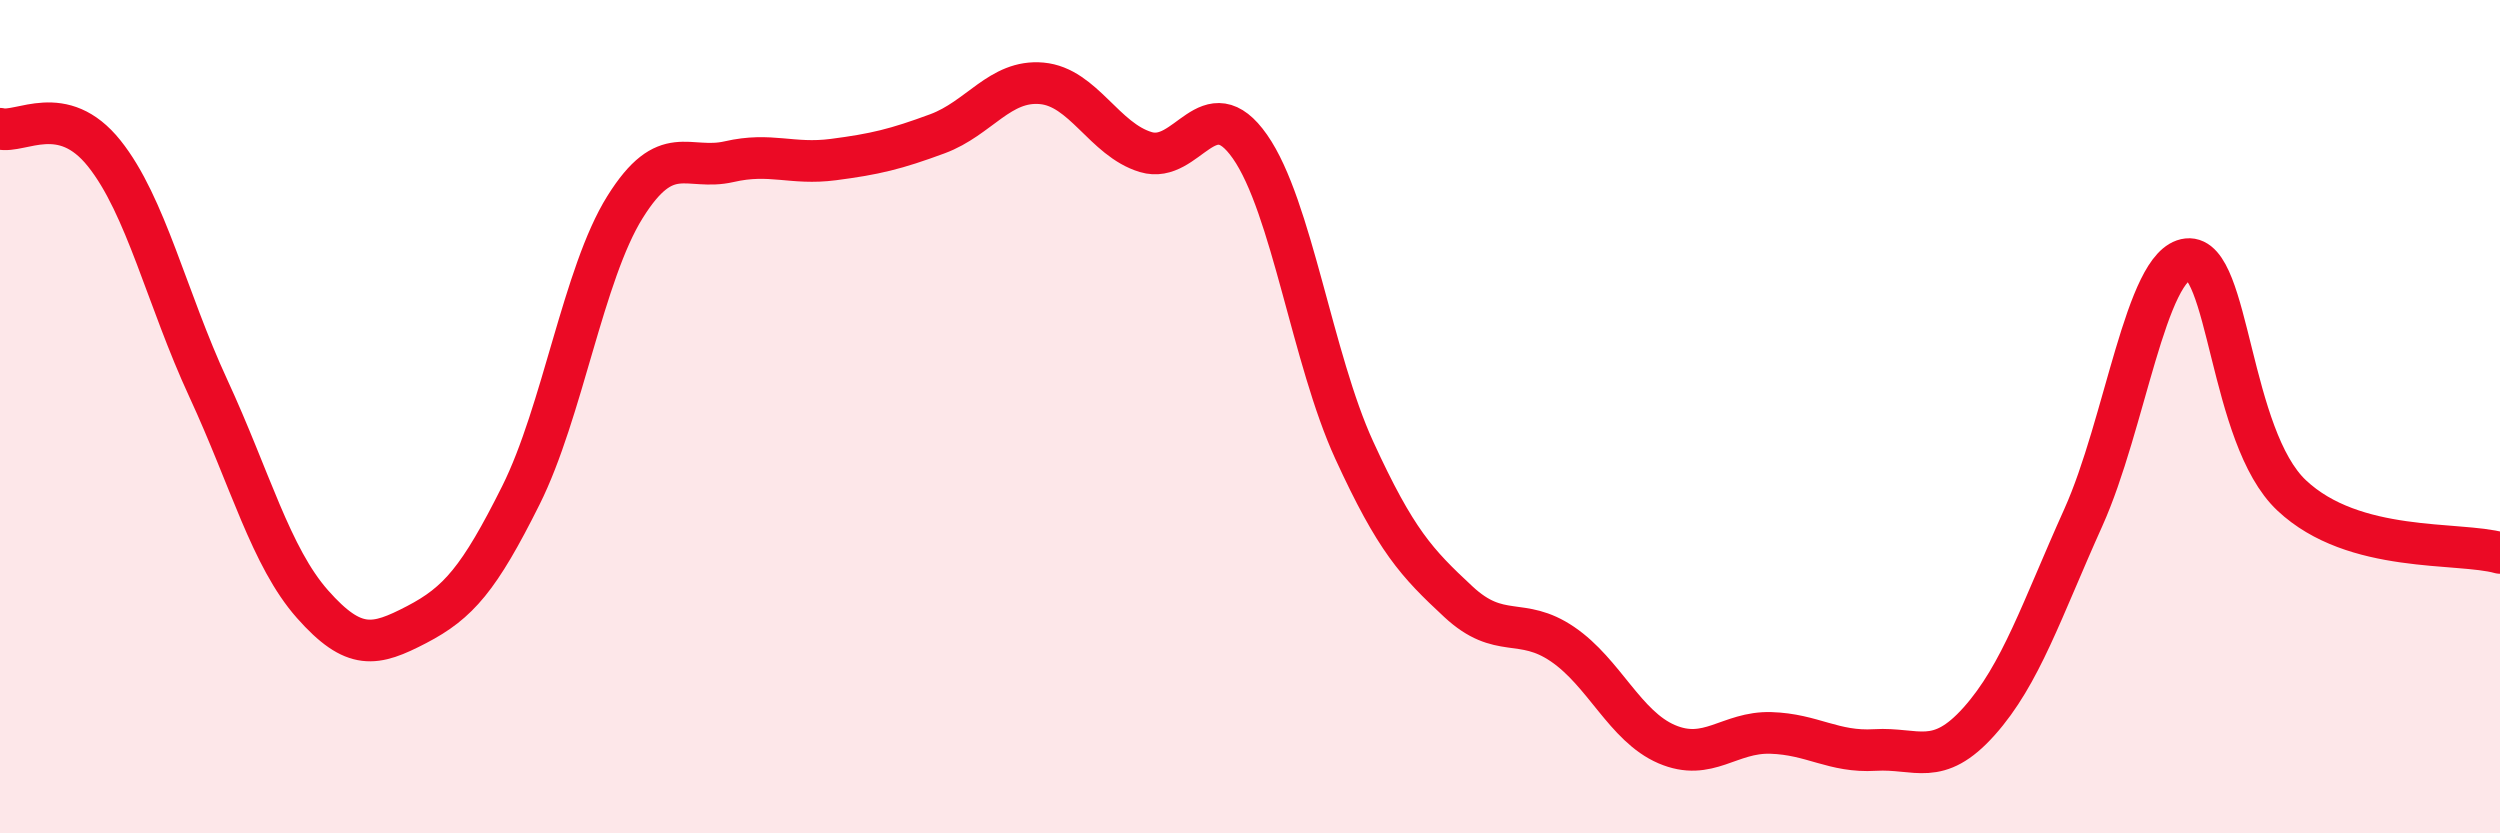
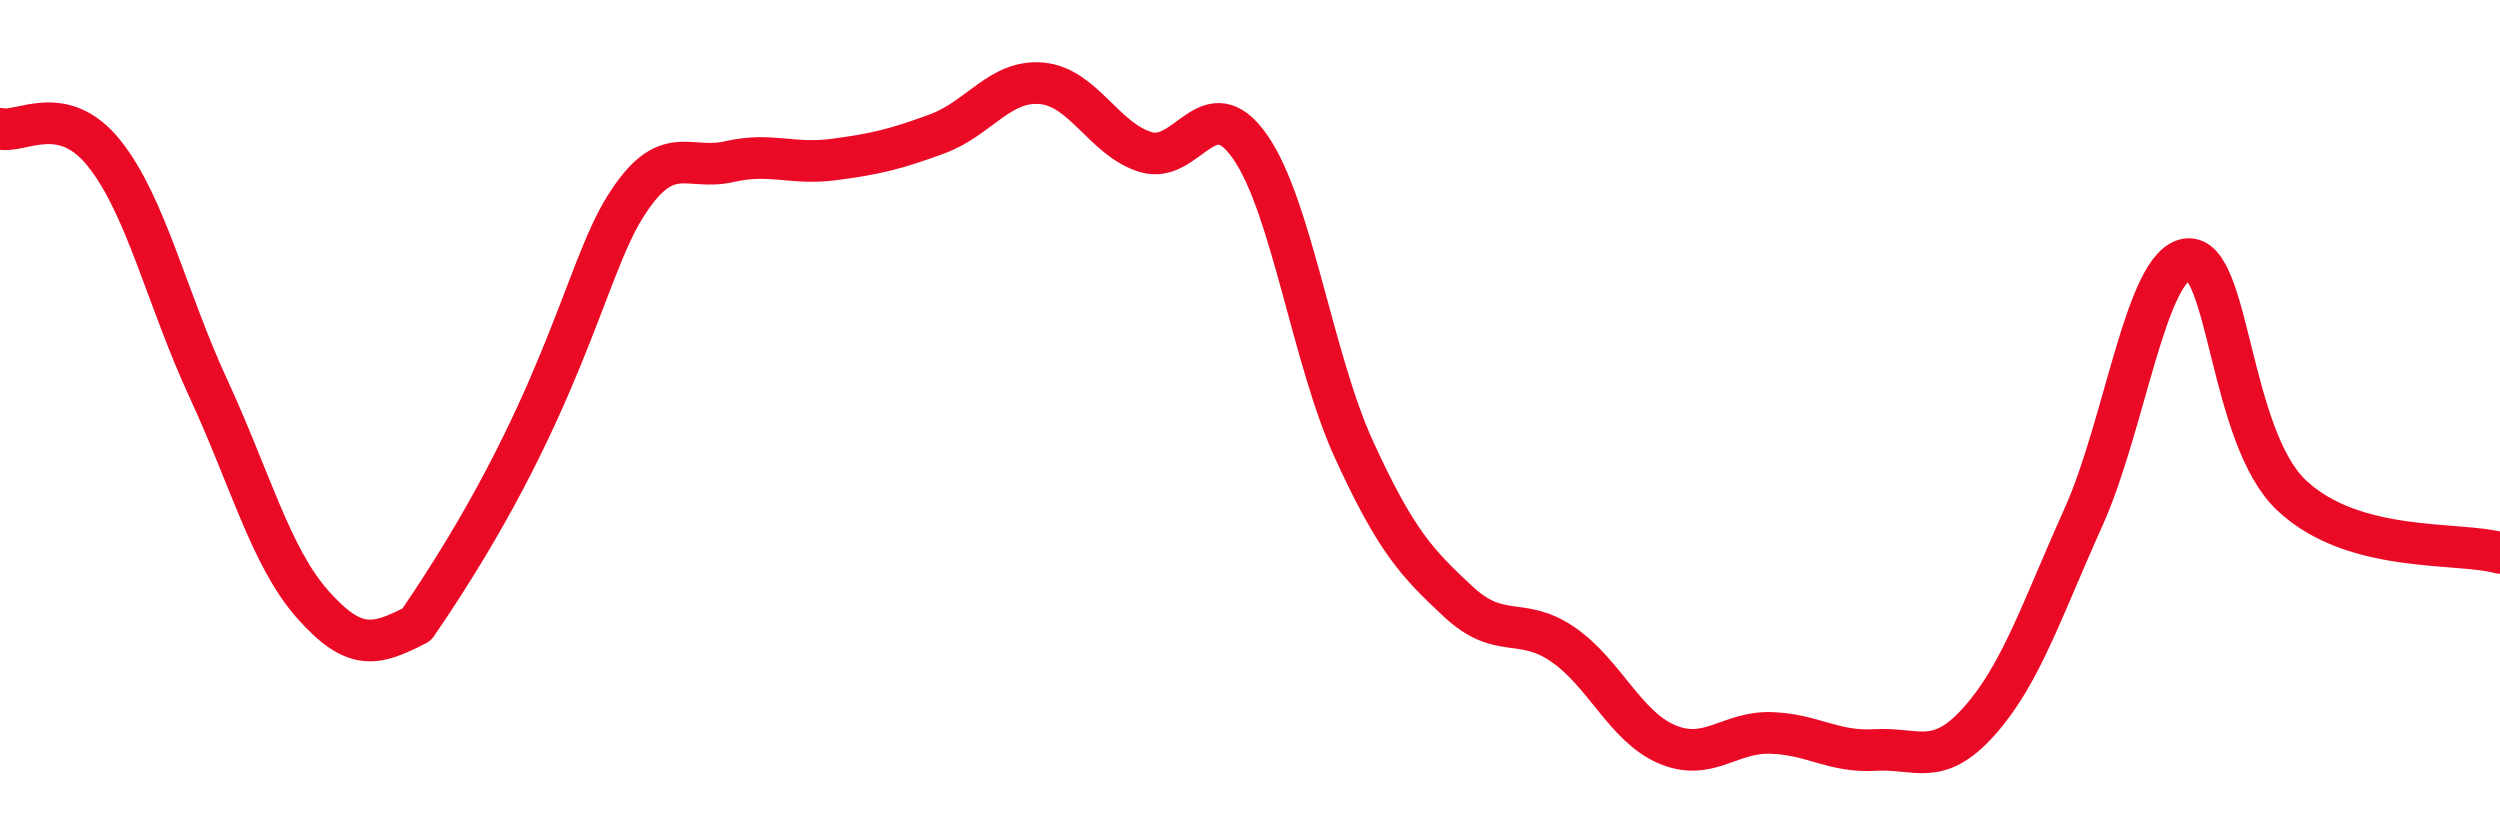
<svg xmlns="http://www.w3.org/2000/svg" width="60" height="20" viewBox="0 0 60 20">
-   <path d="M 0,3.09 C 0.5,3.21 1.5,2.43 2.5,3.68 C 3.5,4.93 4,7.16 5,9.32 C 6,11.48 6.5,13.37 7.5,14.5 C 8.5,15.63 9,15.51 10,14.99 C 11,14.47 11.5,13.89 12.5,11.89 C 13.5,9.89 14,6.57 15,4.97 C 16,3.37 16.5,4.11 17.5,3.88 C 18.5,3.65 19,3.96 20,3.83 C 21,3.7 21.5,3.58 22.5,3.21 C 23.5,2.84 24,1.91 25,2 C 26,2.09 26.5,3.35 27.5,3.65 C 28.5,3.95 29,2.09 30,3.52 C 31,4.95 31.5,8.62 32.5,10.8 C 33.5,12.98 34,13.51 35,14.44 C 36,15.37 36.5,14.78 37.5,15.46 C 38.5,16.14 39,17.43 40,17.86 C 41,18.29 41.5,17.56 42.5,17.59 C 43.5,17.62 44,18.06 45,18 C 46,17.94 46.5,18.43 47.5,17.31 C 48.5,16.19 49,14.64 50,12.42 C 51,10.2 51.5,6.33 52.5,6.22 C 53.5,6.11 53.5,10.48 55,11.89 C 56.5,13.3 59,12.99 60,13.27L60 20L0 20Z" fill="#EB0A25" opacity="0.1" stroke-linecap="round" stroke-linejoin="round" />
-   <path d="M 0,3.09 C 0.5,3.21 1.5,2.43 2.5,3.68 C 3.5,4.93 4,7.16 5,9.32 C 6,11.48 6.5,13.37 7.5,14.5 C 8.5,15.63 9,15.51 10,14.99 C 11,14.47 11.5,13.89 12.5,11.89 C 13.5,9.89 14,6.57 15,4.97 C 16,3.37 16.5,4.11 17.5,3.88 C 18.5,3.65 19,3.96 20,3.83 C 21,3.7 21.5,3.58 22.5,3.21 C 23.5,2.84 24,1.91 25,2 C 26,2.09 26.5,3.35 27.5,3.65 C 28.5,3.95 29,2.09 30,3.52 C 31,4.95 31.5,8.62 32.5,10.8 C 33.5,12.98 34,13.51 35,14.44 C 36,15.37 36.5,14.78 37.5,15.46 C 38.5,16.14 39,17.43 40,17.86 C 41,18.29 41.5,17.56 42.5,17.59 C 43.5,17.62 44,18.06 45,18 C 46,17.94 46.5,18.43 47.5,17.31 C 48.5,16.19 49,14.64 50,12.42 C 51,10.2 51.5,6.33 52.5,6.22 C 53.5,6.11 53.5,10.48 55,11.89 C 56.5,13.3 59,12.99 60,13.27" stroke="#EB0A25" stroke-width="1" fill="none" stroke-linecap="round" stroke-linejoin="round" />
+   <path d="M 0,3.09 C 0.5,3.21 1.5,2.43 2.5,3.68 C 3.5,4.93 4,7.16 5,9.32 C 6,11.48 6.5,13.37 7.5,14.5 C 8.5,15.63 9,15.51 10,14.99 C 13.5,9.89 14,6.57 15,4.97 C 16,3.37 16.5,4.11 17.5,3.88 C 18.5,3.65 19,3.96 20,3.83 C 21,3.7 21.5,3.58 22.5,3.21 C 23.5,2.84 24,1.91 25,2 C 26,2.09 26.5,3.35 27.5,3.65 C 28.5,3.95 29,2.09 30,3.52 C 31,4.95 31.5,8.62 32.5,10.8 C 33.5,12.98 34,13.51 35,14.44 C 36,15.37 36.5,14.78 37.5,15.46 C 38.5,16.14 39,17.43 40,17.86 C 41,18.29 41.5,17.56 42.5,17.59 C 43.5,17.62 44,18.06 45,18 C 46,17.94 46.5,18.43 47.5,17.31 C 48.5,16.19 49,14.64 50,12.42 C 51,10.2 51.5,6.33 52.5,6.22 C 53.5,6.11 53.5,10.48 55,11.89 C 56.5,13.3 59,12.99 60,13.27" stroke="#EB0A25" stroke-width="1" fill="none" stroke-linecap="round" stroke-linejoin="round" />
</svg>